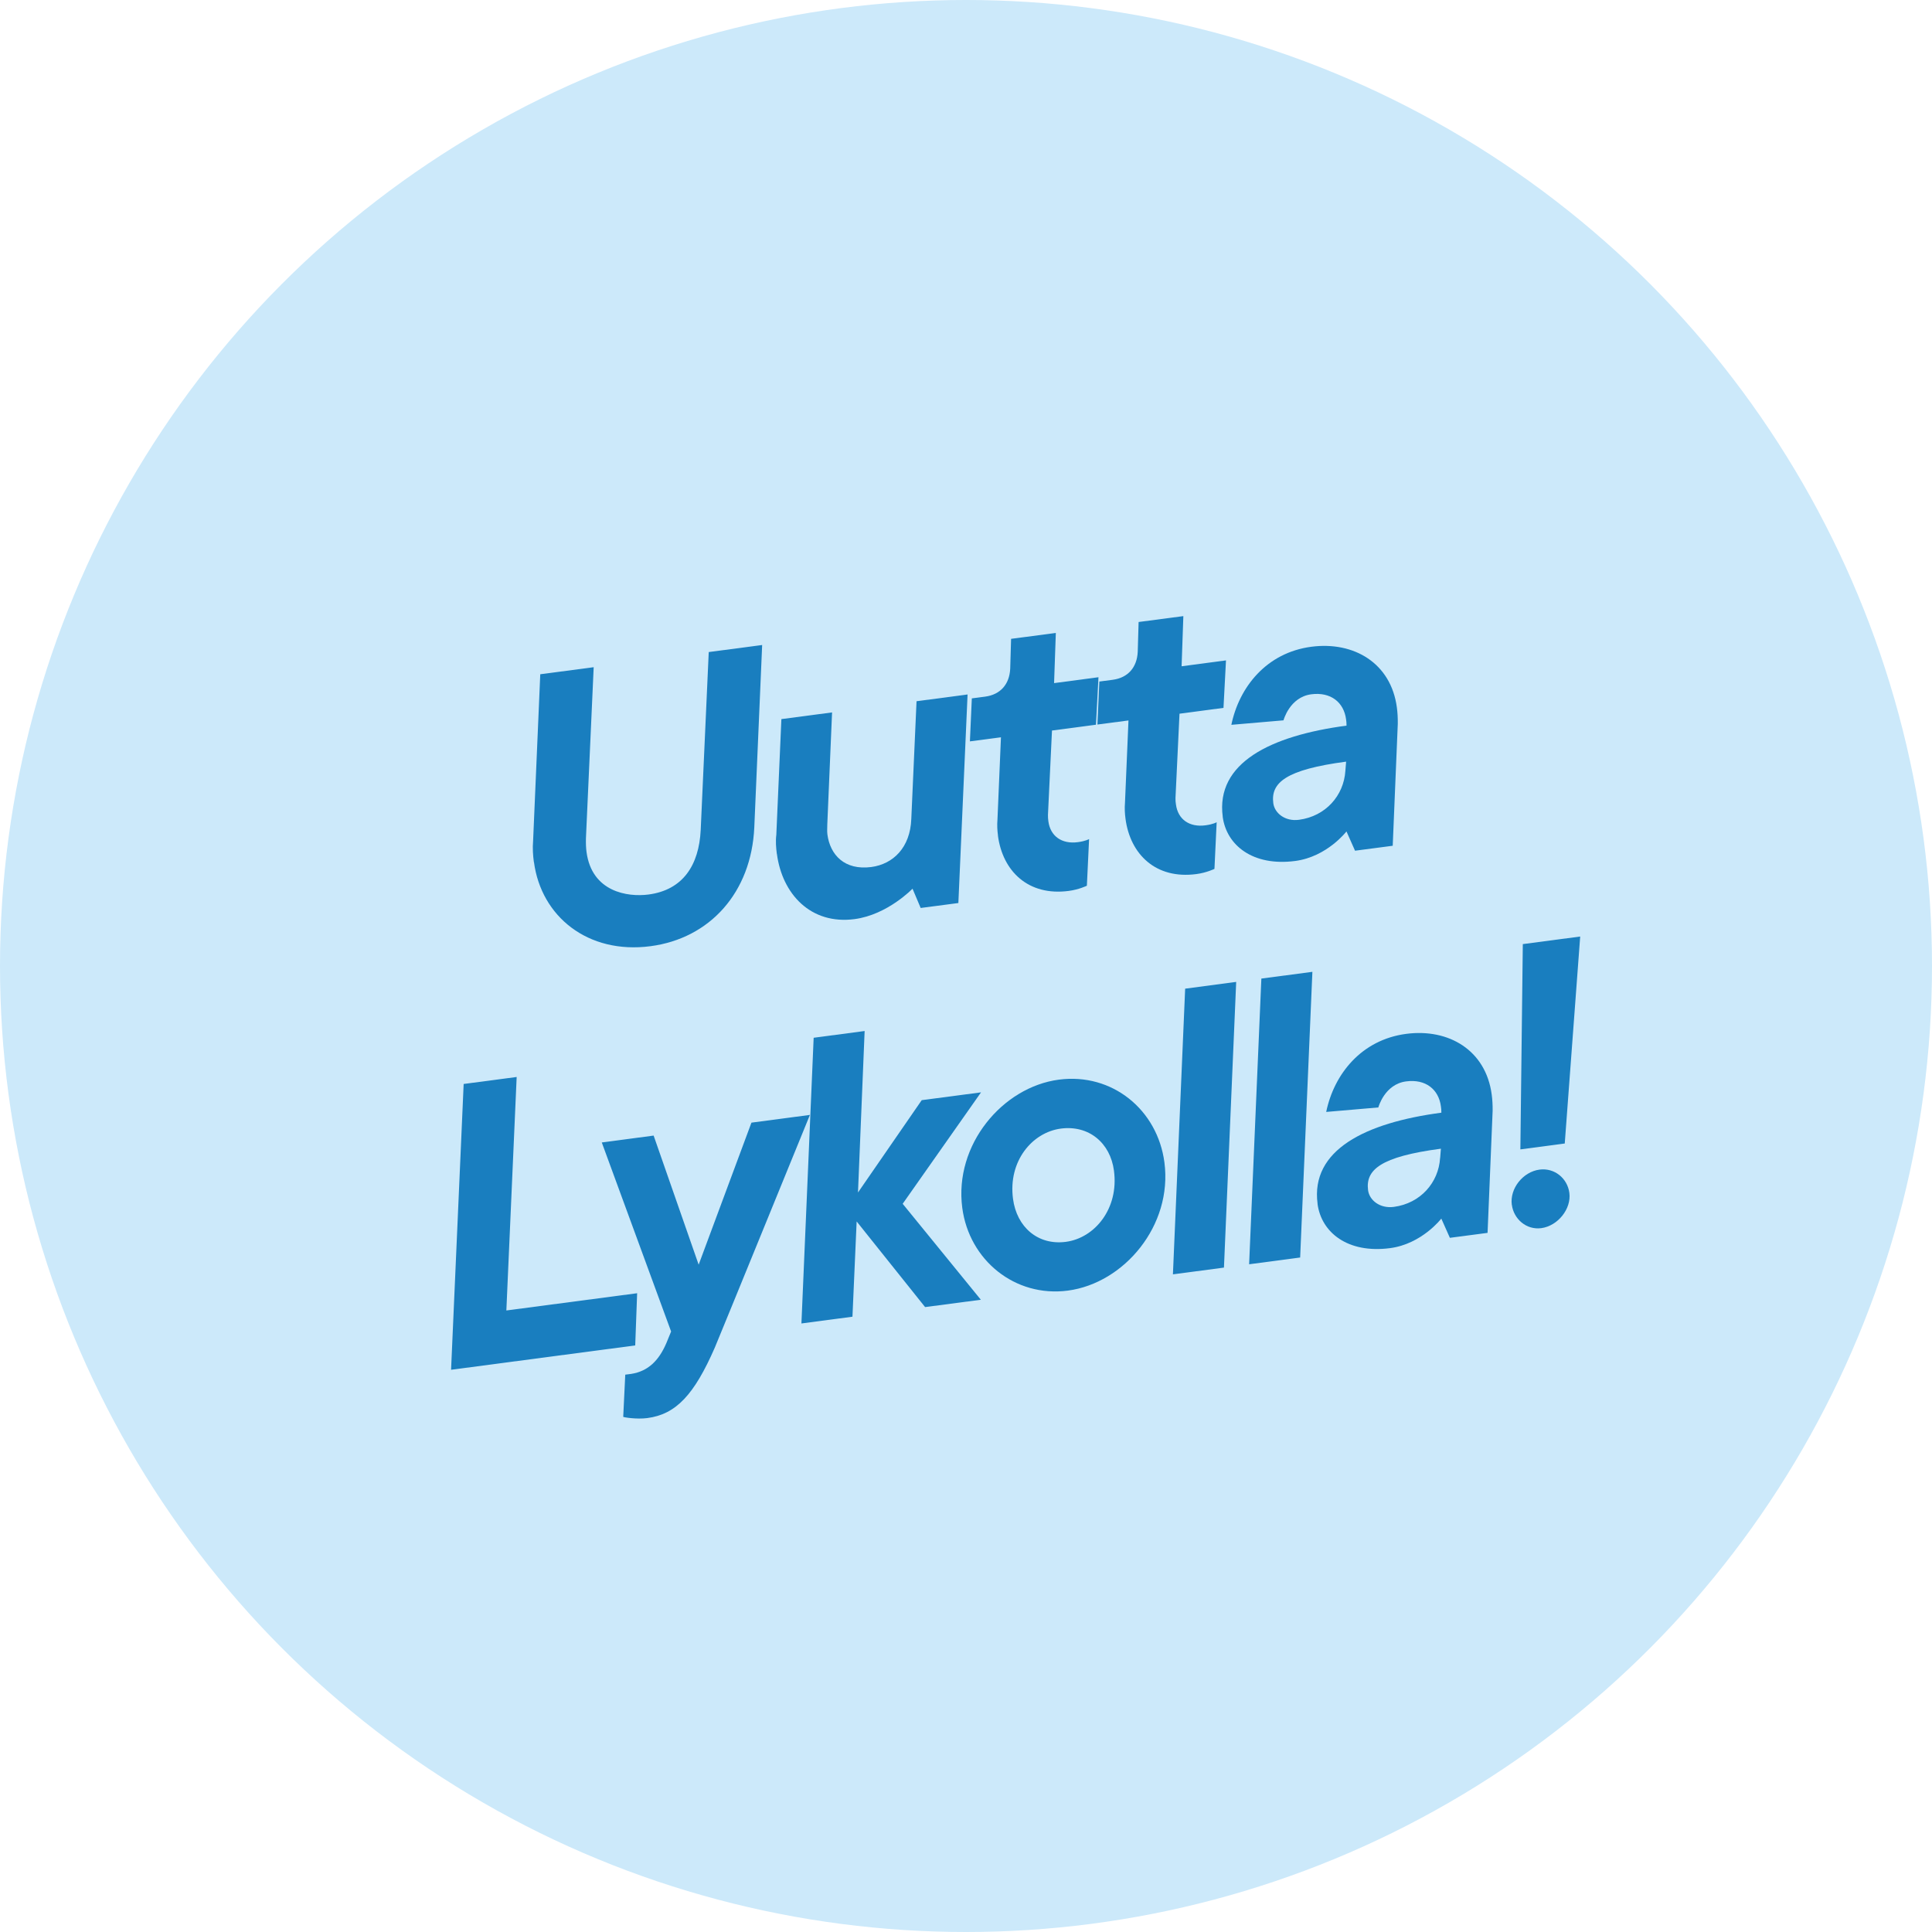
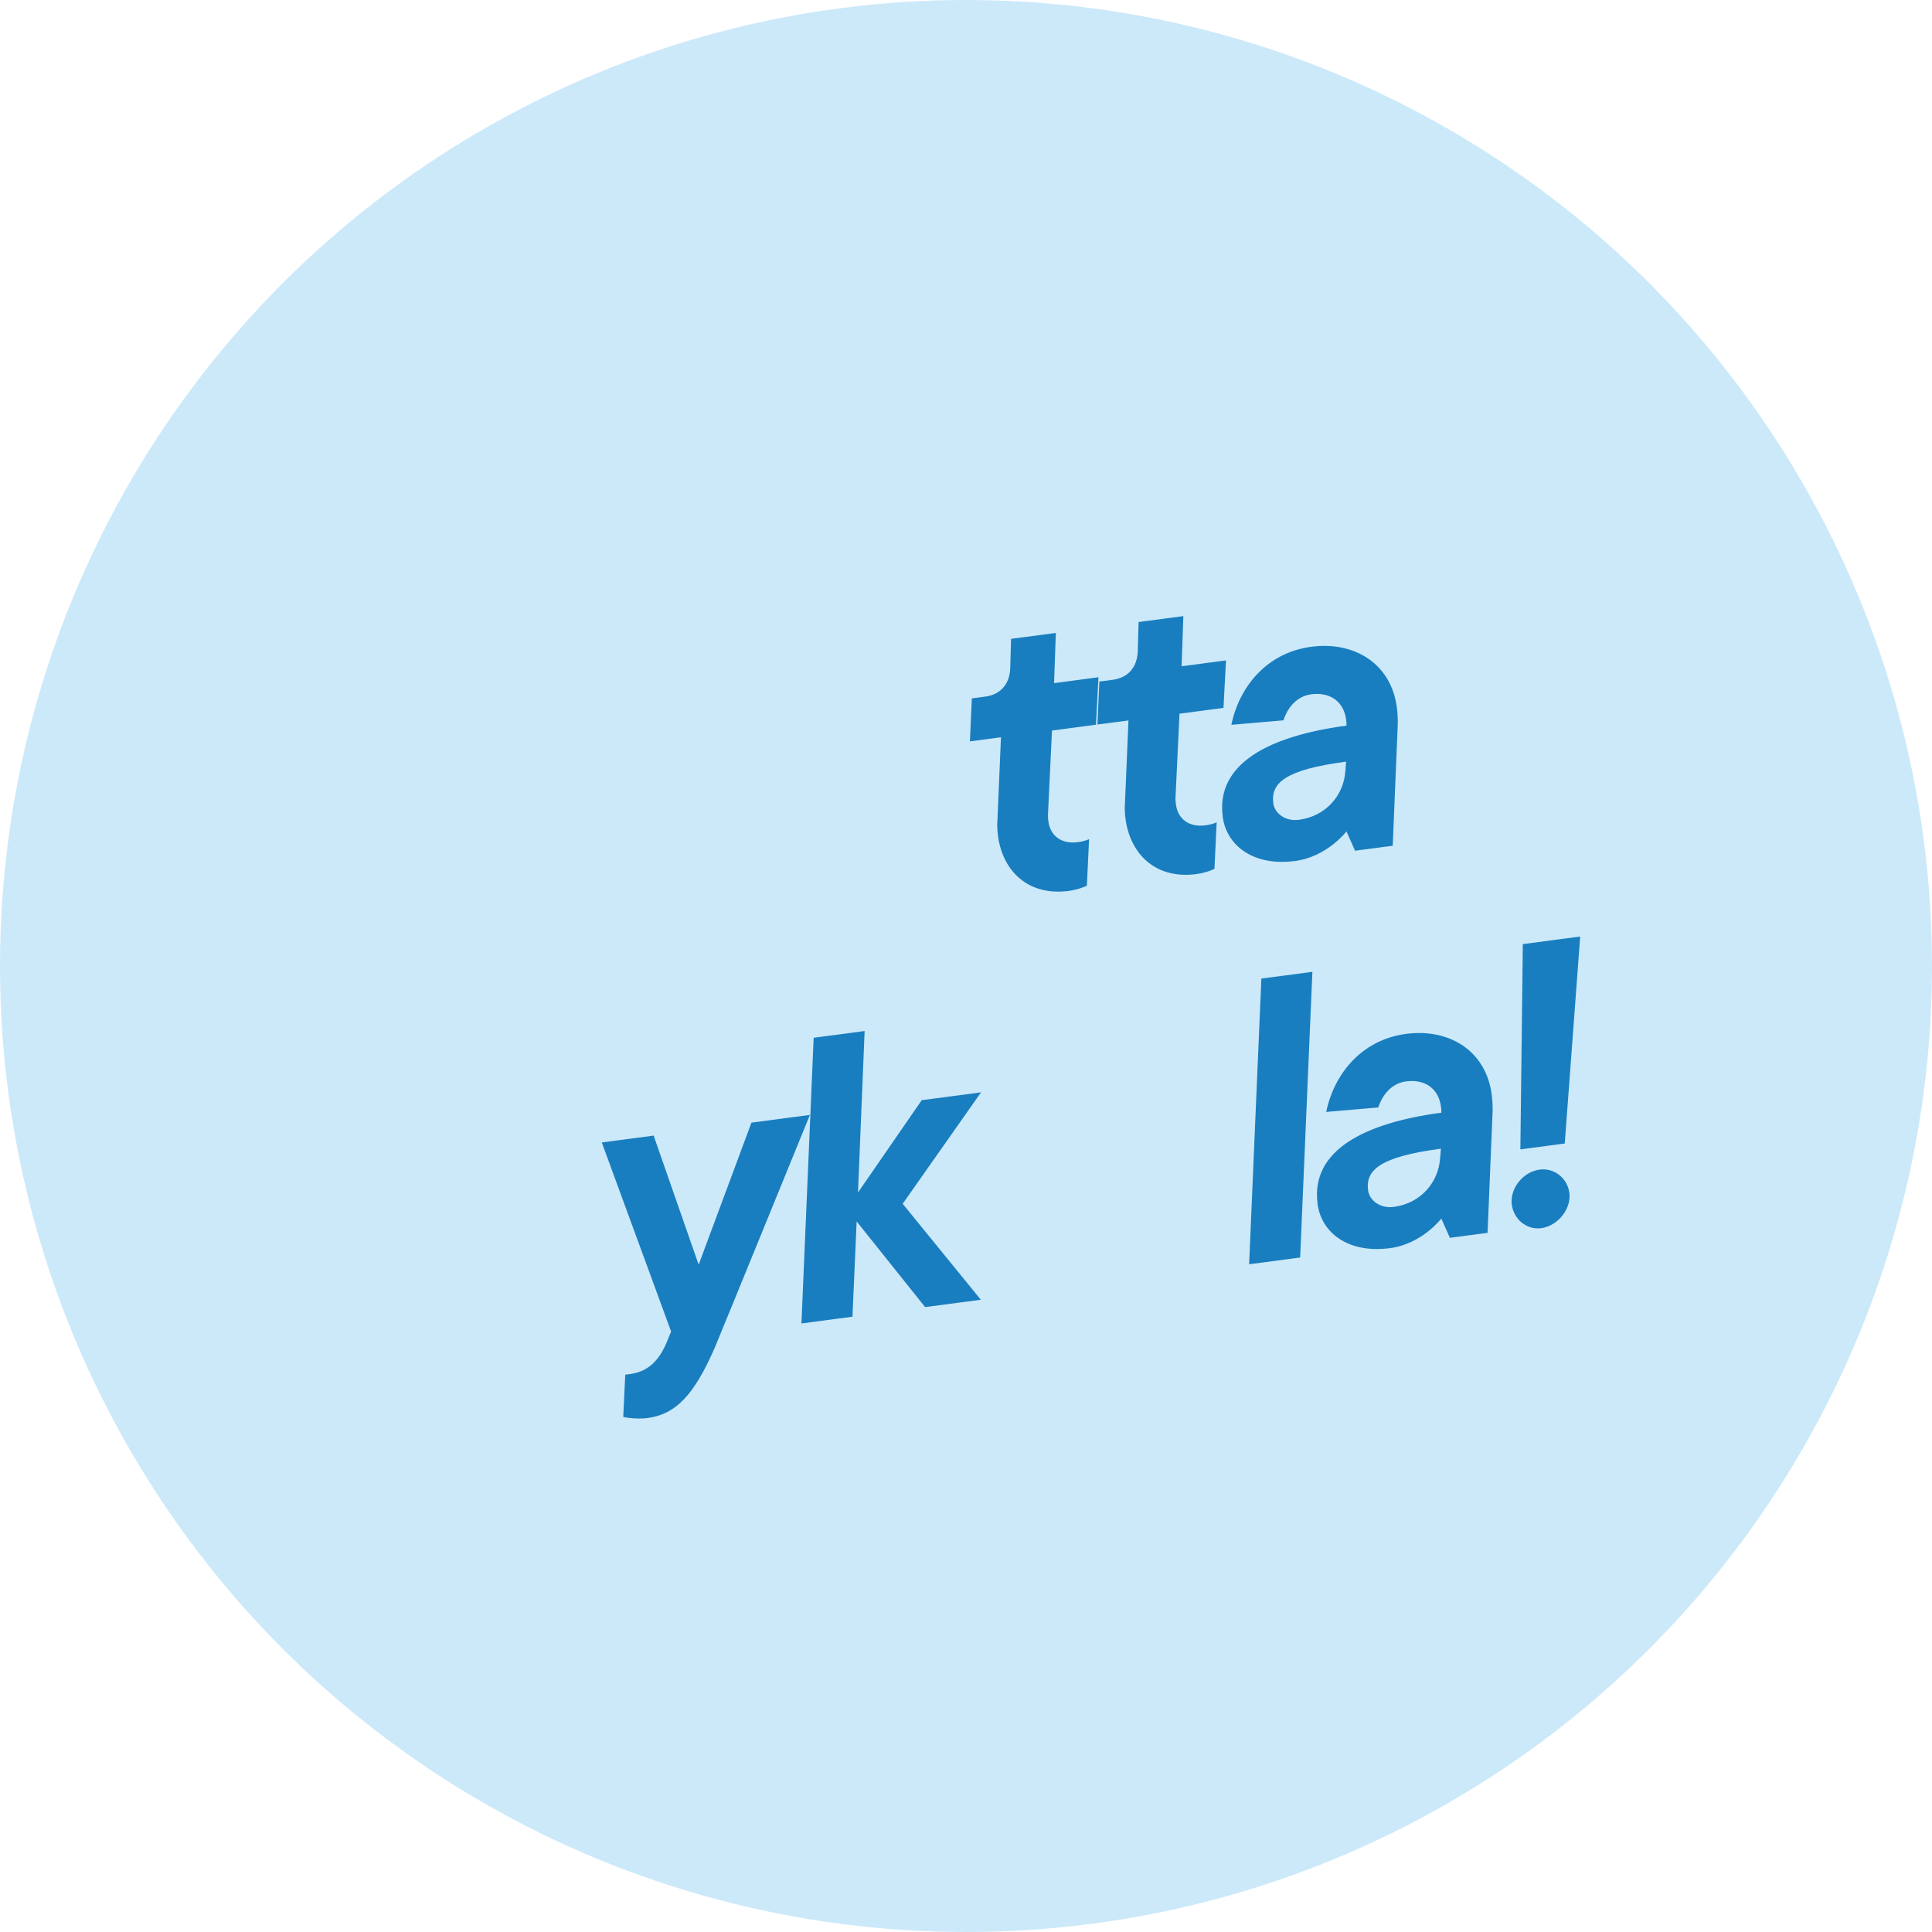
<svg xmlns="http://www.w3.org/2000/svg" id="a" data-name="Layer 1" viewBox="0 0 331.64 331.64">
  <circle cx="165.82" cy="165.82" r="165.82" fill="#CCE9FA" />
  <g>
-     <path d="M91.64,147.98c-.15-1.15-.24-2.37-.13-3.62l1.23-28.62,9.17-1.21-1.33,29.39c-.02.89.01,1.64.1,2.32.91,6.88,7.06,7.78,10.64,7.31,5.93-.78,8.66-5.05,8.96-11.06l1.38-30.56,9.17-1.21-1.35,31.31c-.51,11.18-7.63,19.05-17.81,20.39-10.79,1.42-18.78-5.13-20.01-14.43Z" fill="#197EBF" />
-     <path d="M133.35,146.59c-.14-1.08-.23-2.23-.09-3.28l.87-19.87,8.7-1.15-.82,19.24c.01.62-.06,1.1.02,1.71.46,3.5,2.94,6.19,7.53,5.59,3.77-.5,6.69-3.35,6.87-8.25l.9-20.21,8.76-1.16-1.58,35.8-6.47.85-1.4-3.31s-4.28,4.47-9.94,5.22c-7.55,1-12.44-4.33-13.34-11.2Z" fill="#197EBF" />
    <path d="M171.31,143.43c-.12-.88-.17-1.83-.09-2.73l.6-14.14-5.33.7.33-7.38,2.29-.3c2.63-.35,4.18-2.13,4.3-4.82l.15-5.1,7.68-1.01-.3,8.61,7.62-1.01-.43,8.15-7.55,1-.69,14.49c-.01.41.02.68.07,1.09.34,2.56,2.31,3.95,5.07,3.58,1.35-.18,1.92-.53,1.92-.53l-.38,8.01s-1.35.66-3.11.89c-6.94.92-11.35-3.37-12.16-9.5Z" fill="#197EBF" />
    <path d="M193.2,140.54c-.12-.88-.17-1.83-.09-2.73l.6-14.14-5.33.7.33-7.38,2.29-.3c2.63-.35,4.18-2.13,4.3-4.82l.15-5.1,7.68-1.01-.3,8.61,7.62-1.01-.43,8.15-7.55,1-.69,14.49c-.01.41.02.68.08,1.09.34,2.56,2.3,3.95,5.07,3.58,1.35-.18,1.92-.53,1.92-.53l-.38,8.01s-1.35.66-3.11.89c-6.94.92-11.35-3.37-12.16-9.5Z" fill="#197EBF" />
    <path d="M209.89,140.19c-1.22-9.23,8.18-13.9,21.25-15.63.01-.41-.03-.75-.08-1.09-.38-2.9-2.61-4.73-5.98-4.29-3.71.49-4.76,4.47-4.76,4.47l-8.95.77c1.34-6.49,6.04-12.39,13.73-13.4,7.28-.96,13.67,2.79,14.68,10.41.12.88.17,1.83.16,2.79l-.87,20.96-6.47.85-1.47-3.31s-3.33,4.35-8.79,5.07c-7.28.96-11.81-2.69-12.46-7.61ZM230.94,132.33l.13-1.59c-10.38,1.37-12.96,3.63-12.5,7.14.22,1.68,2,3.17,4.42,2.84,4.58-.61,7.68-4.17,7.95-8.39Z" fill="#197EBF" />
-     <path d="M79.59,186.07l9.1-1.2-1.77,40.08,22.45-2.96-.33,8.96-31.61,4.18,2.16-49.05Z" fill="#197EBF" />
    <path d="M106.98,243.22l.35-7.25,1.01-.13c2.96-.46,4.77-2.34,6.03-5.25l.83-2.03-11.9-32.45,8.9-1.18,7.73,22.16,9.06-24.38,10.04-1.33s-15.49,37.98-16.33,39.95c-3.53,8.08-6.65,11.44-11.57,12.09-1.89.25-4.13-.14-4.14-.21Z" fill="#197EBF" />
    <path d="M139.66,178.14l8.76-1.16-1.14,27.72,10.94-15.85,10.18-1.34-13.45,19.13,13.42,16.47-9.57,1.26-11.75-14.7-.72,16.35-8.76,1.16,2.1-49.04Z" fill="#197EBF" />
-     <path d="M165.18,207.34c-1.43-10.85,6.93-20.74,16.57-22.01,9.17-1.21,16.94,5.17,18.13,14.2,1.43,10.85-6.93,20.74-16.57,22.01-9.1,1.2-16.95-5.24-18.13-14.2ZM191.22,200.96c-.63-4.79-4.33-7.86-9.12-7.23-4.92.65-9.07,5.59-8.21,12.06.64,4.85,4.28,8.01,9.07,7.38,4.99-.66,9.12-5.73,8.26-12.2Z" fill="#197EBF" />
-     <path d="M203.44,169.71l8.76-1.16-2.1,49.04-8.76,1.16,2.1-49.04Z" fill="#197EBF" />
    <path d="M216.52,167.98l8.76-1.16-2.1,49.04-8.76,1.16,2.1-49.04Z" fill="#197EBF" />
    <path d="M226.17,206.63c-1.22-9.23,8.18-13.9,21.25-15.63.01-.41-.03-.75-.08-1.09-.38-2.9-2.61-4.73-5.98-4.28-3.71.49-4.76,4.47-4.76,4.47l-8.95.77c1.34-6.49,6.04-12.39,13.73-13.4,7.28-.96,13.67,2.79,14.68,10.41.12.88.17,1.83.16,2.79l-.87,20.96-6.47.85-1.47-3.3s-3.33,4.35-8.79,5.07c-7.28.96-11.81-2.69-12.46-7.61ZM247.21,198.77l.13-1.59c-10.38,1.37-12.96,3.63-12.5,7.14.22,1.68,2,3.17,4.42,2.85,4.58-.61,7.68-4.17,7.94-8.39Z" fill="#197EBF" />
    <path d="M259.51,206.82c-.37-2.83,1.93-5.67,4.76-6.05,2.56-.34,4.79,1.49,5.12,3.99.37,2.76-1.99,5.68-4.82,6.06-2.56.34-4.73-1.57-5.05-4ZM261.41,162.06l9.84-1.3-2.65,35.53-7.62,1.01.42-35.24Z" fill="#197EBF" />
  </g>
</svg>